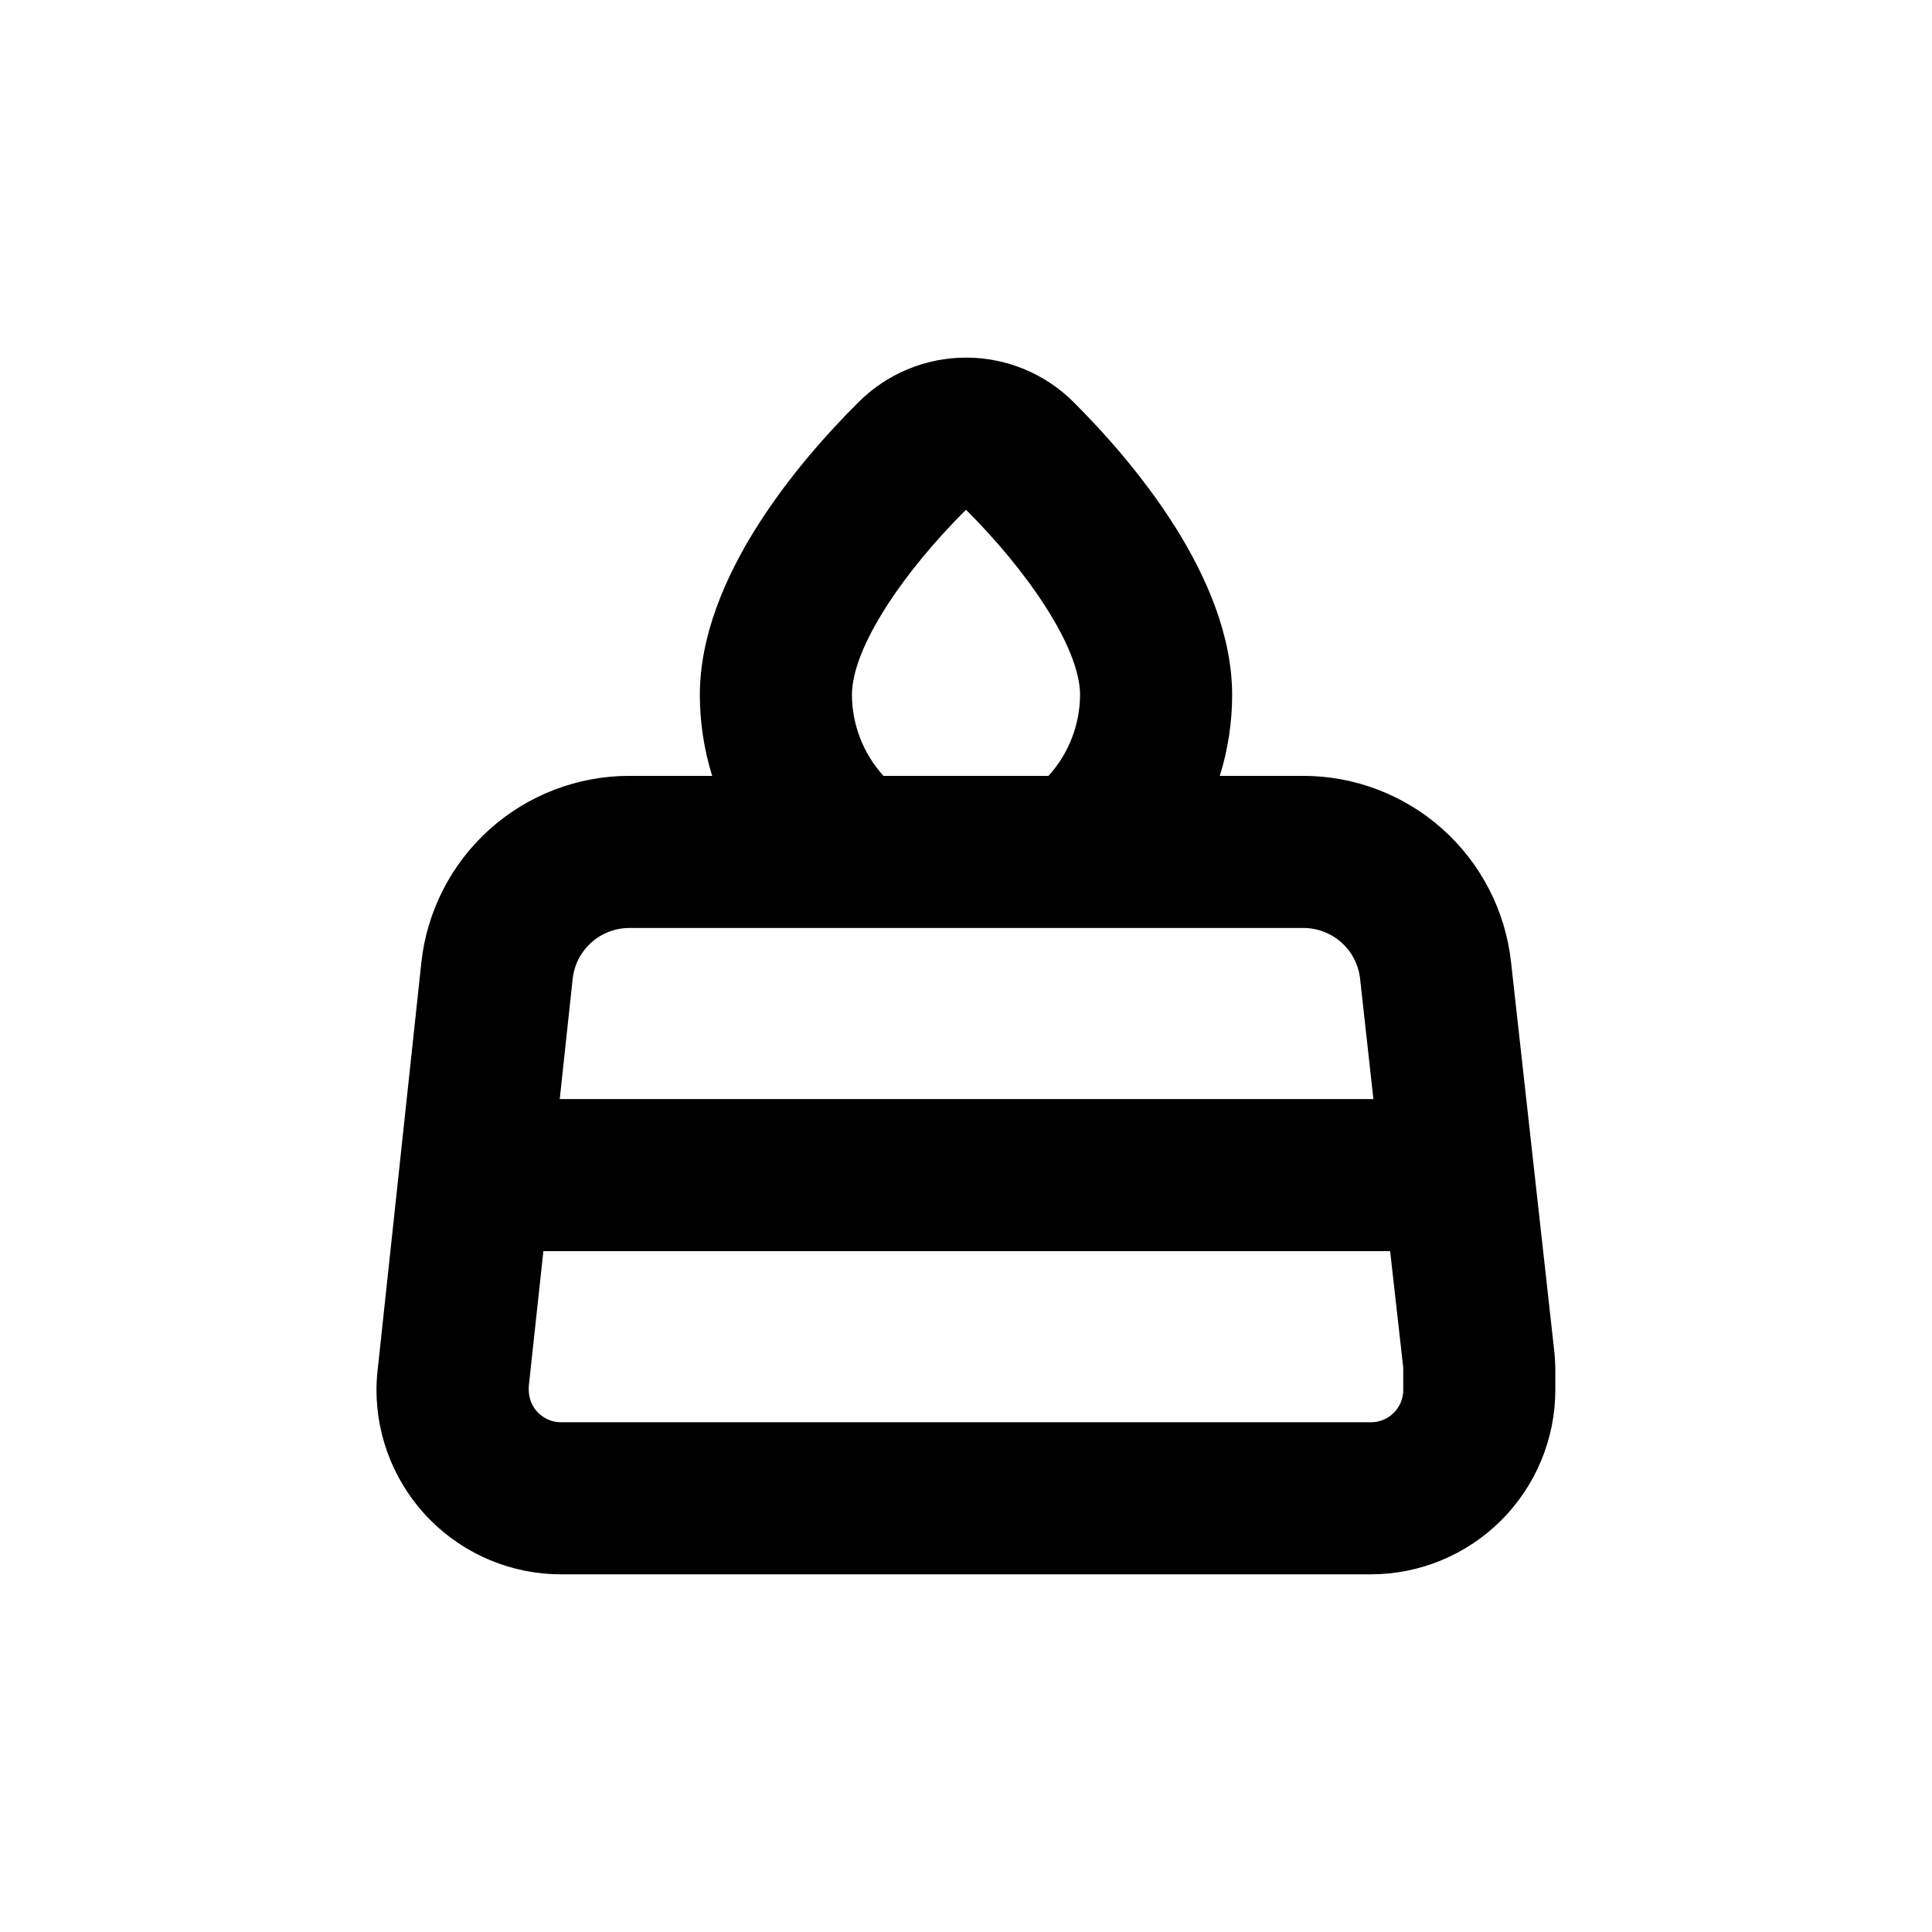
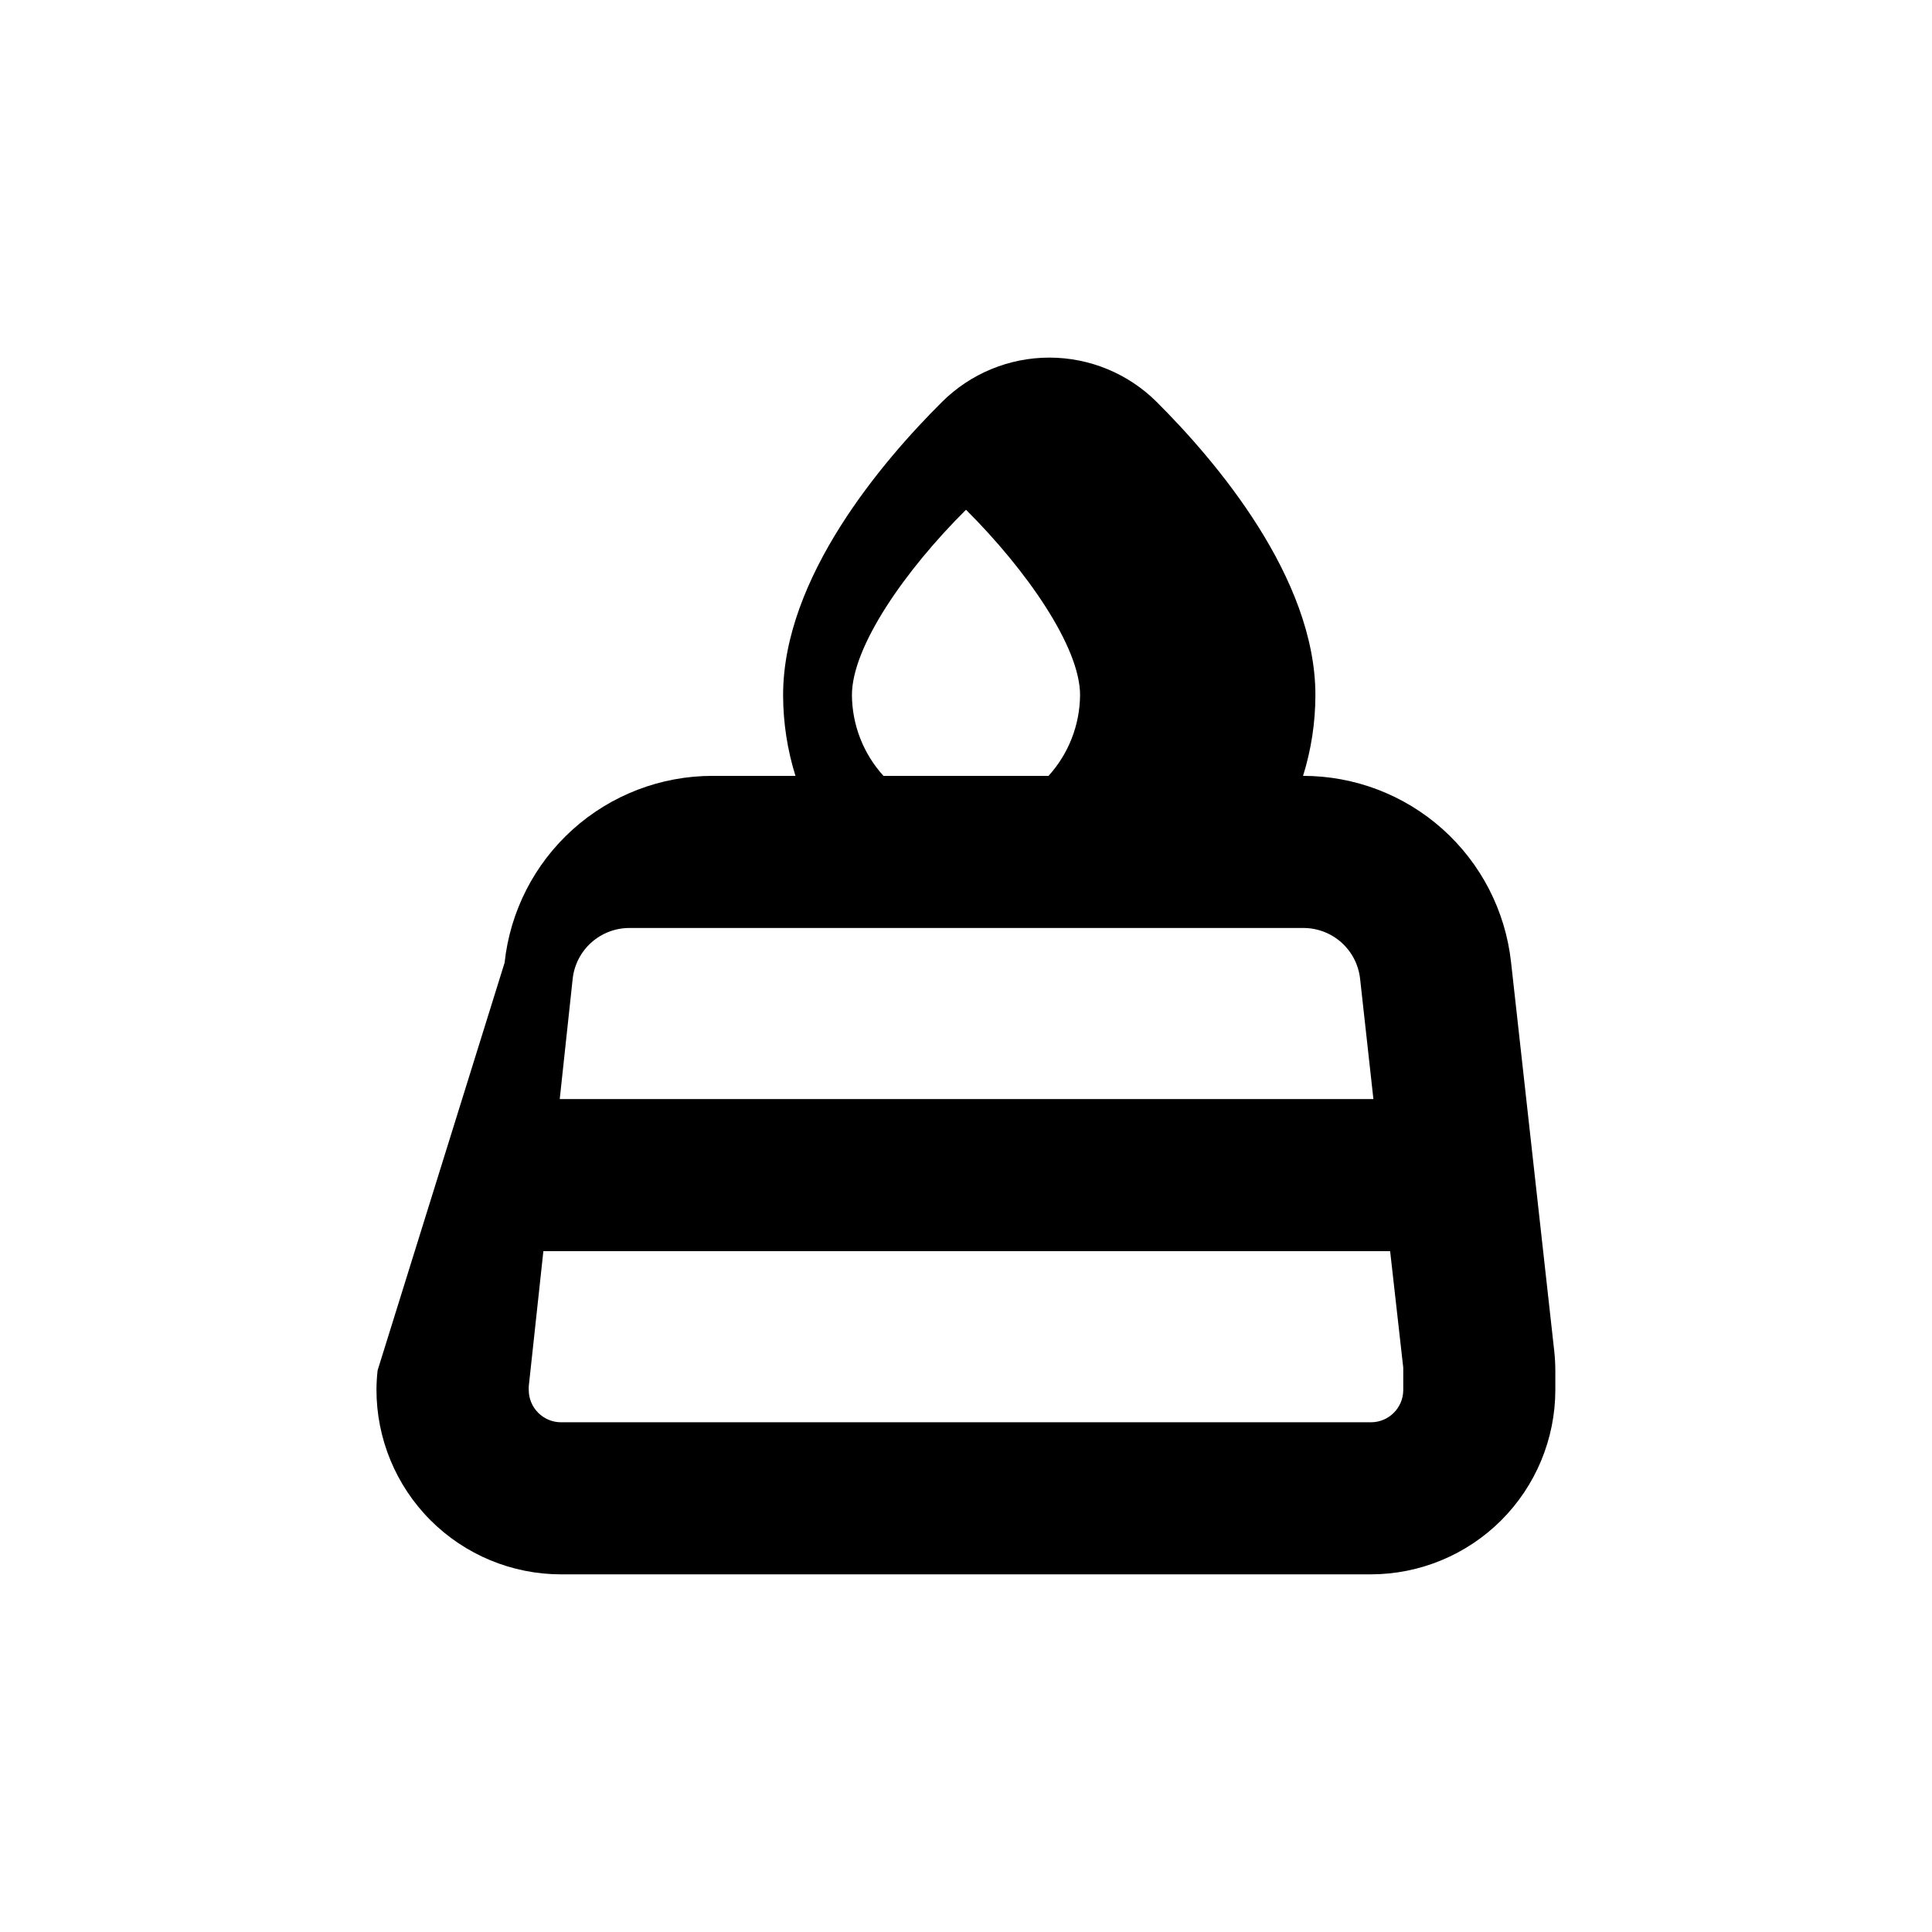
<svg xmlns="http://www.w3.org/2000/svg" fill="#000000" width="800px" height="800px" version="1.1" viewBox="144 144 512 512">
-   <path d="m244.07 507.16c-0.188 1.672-0.289 3.352-0.305 5.035-0.023 12.992 5.117 25.461 14.293 34.66 9.18 9.195 21.637 14.363 34.629 14.363h214.62c12.957-0.016 25.379-5.168 34.543-14.328 9.16-9.164 14.316-21.586 14.328-34.543v-5.039c-0.004-1.801-0.102-3.598-0.301-5.391l-11.438-102.98c-1.504-13.566-7.957-26.102-18.129-35.203-10.168-9.102-23.34-14.129-36.988-14.121h-22.066c2.164-6.93 3.269-14.148 3.273-21.41 0-31.086-26.348-62.02-42.066-77.688-7.555-7.523-17.781-11.746-28.441-11.746-10.66 0-20.887 4.223-28.441 11.746-15.719 15.617-42.117 46.5-42.117 77.688 0.008 7.262 1.113 14.48 3.273 21.41h-21.965c-13.68-0.004-26.875 5.055-37.051 14.195-10.176 9.145-16.609 21.727-18.066 35.328zm125.7-178.95c0-12.848 14.105-33.102 30.23-49.121 15.973 15.922 30.23 36.324 30.23 49.121h-0.004c-0.059 7.922-3.035 15.547-8.363 21.41h-43.73c-5.332-5.863-8.309-13.488-8.363-21.41m-58.996 61.715h178.55c3.734-0.023 7.348 1.34 10.141 3.824 2.789 2.484 4.562 5.914 4.973 9.629l3.527 31.891h-215.63l3.426-31.84c0.398-3.723 2.164-7.168 4.957-9.66 2.793-2.496 6.41-3.863 10.156-3.844m-26.754 121.52 3.879-35.871h224.4l3.477 30.883c0.016 0.301 0.016 0.605 0 0.906v5.039c-0.027 4.711-3.856 8.516-8.566 8.516h-214.62c-2.273 0-4.449-0.902-6.055-2.512-1.609-1.605-2.512-3.781-2.512-6.055-0.016-0.301-0.016-0.605 0-0.906" />
+   <path d="m244.07 507.16c-0.188 1.672-0.289 3.352-0.305 5.035-0.023 12.992 5.117 25.461 14.293 34.66 9.18 9.195 21.637 14.363 34.629 14.363h214.62c12.957-0.016 25.379-5.168 34.543-14.328 9.16-9.164 14.316-21.586 14.328-34.543v-5.039c-0.004-1.801-0.102-3.598-0.301-5.391l-11.438-102.98c-1.504-13.566-7.957-26.102-18.129-35.203-10.168-9.102-23.34-14.129-36.988-14.121c2.164-6.93 3.269-14.148 3.273-21.41 0-31.086-26.348-62.02-42.066-77.688-7.555-7.523-17.781-11.746-28.441-11.746-10.66 0-20.887 4.223-28.441 11.746-15.719 15.617-42.117 46.5-42.117 77.688 0.008 7.262 1.113 14.48 3.273 21.41h-21.965c-13.68-0.004-26.875 5.055-37.051 14.195-10.176 9.145-16.609 21.727-18.066 35.328zm125.7-178.95c0-12.848 14.105-33.102 30.23-49.121 15.973 15.922 30.23 36.324 30.23 49.121h-0.004c-0.059 7.922-3.035 15.547-8.363 21.41h-43.73c-5.332-5.863-8.309-13.488-8.363-21.41m-58.996 61.715h178.55c3.734-0.023 7.348 1.34 10.141 3.824 2.789 2.484 4.562 5.914 4.973 9.629l3.527 31.891h-215.63l3.426-31.84c0.398-3.723 2.164-7.168 4.957-9.66 2.793-2.496 6.41-3.863 10.156-3.844m-26.754 121.52 3.879-35.871h224.4l3.477 30.883c0.016 0.301 0.016 0.605 0 0.906v5.039c-0.027 4.711-3.856 8.516-8.566 8.516h-214.62c-2.273 0-4.449-0.902-6.055-2.512-1.609-1.605-2.512-3.781-2.512-6.055-0.016-0.301-0.016-0.605 0-0.906" />
</svg>